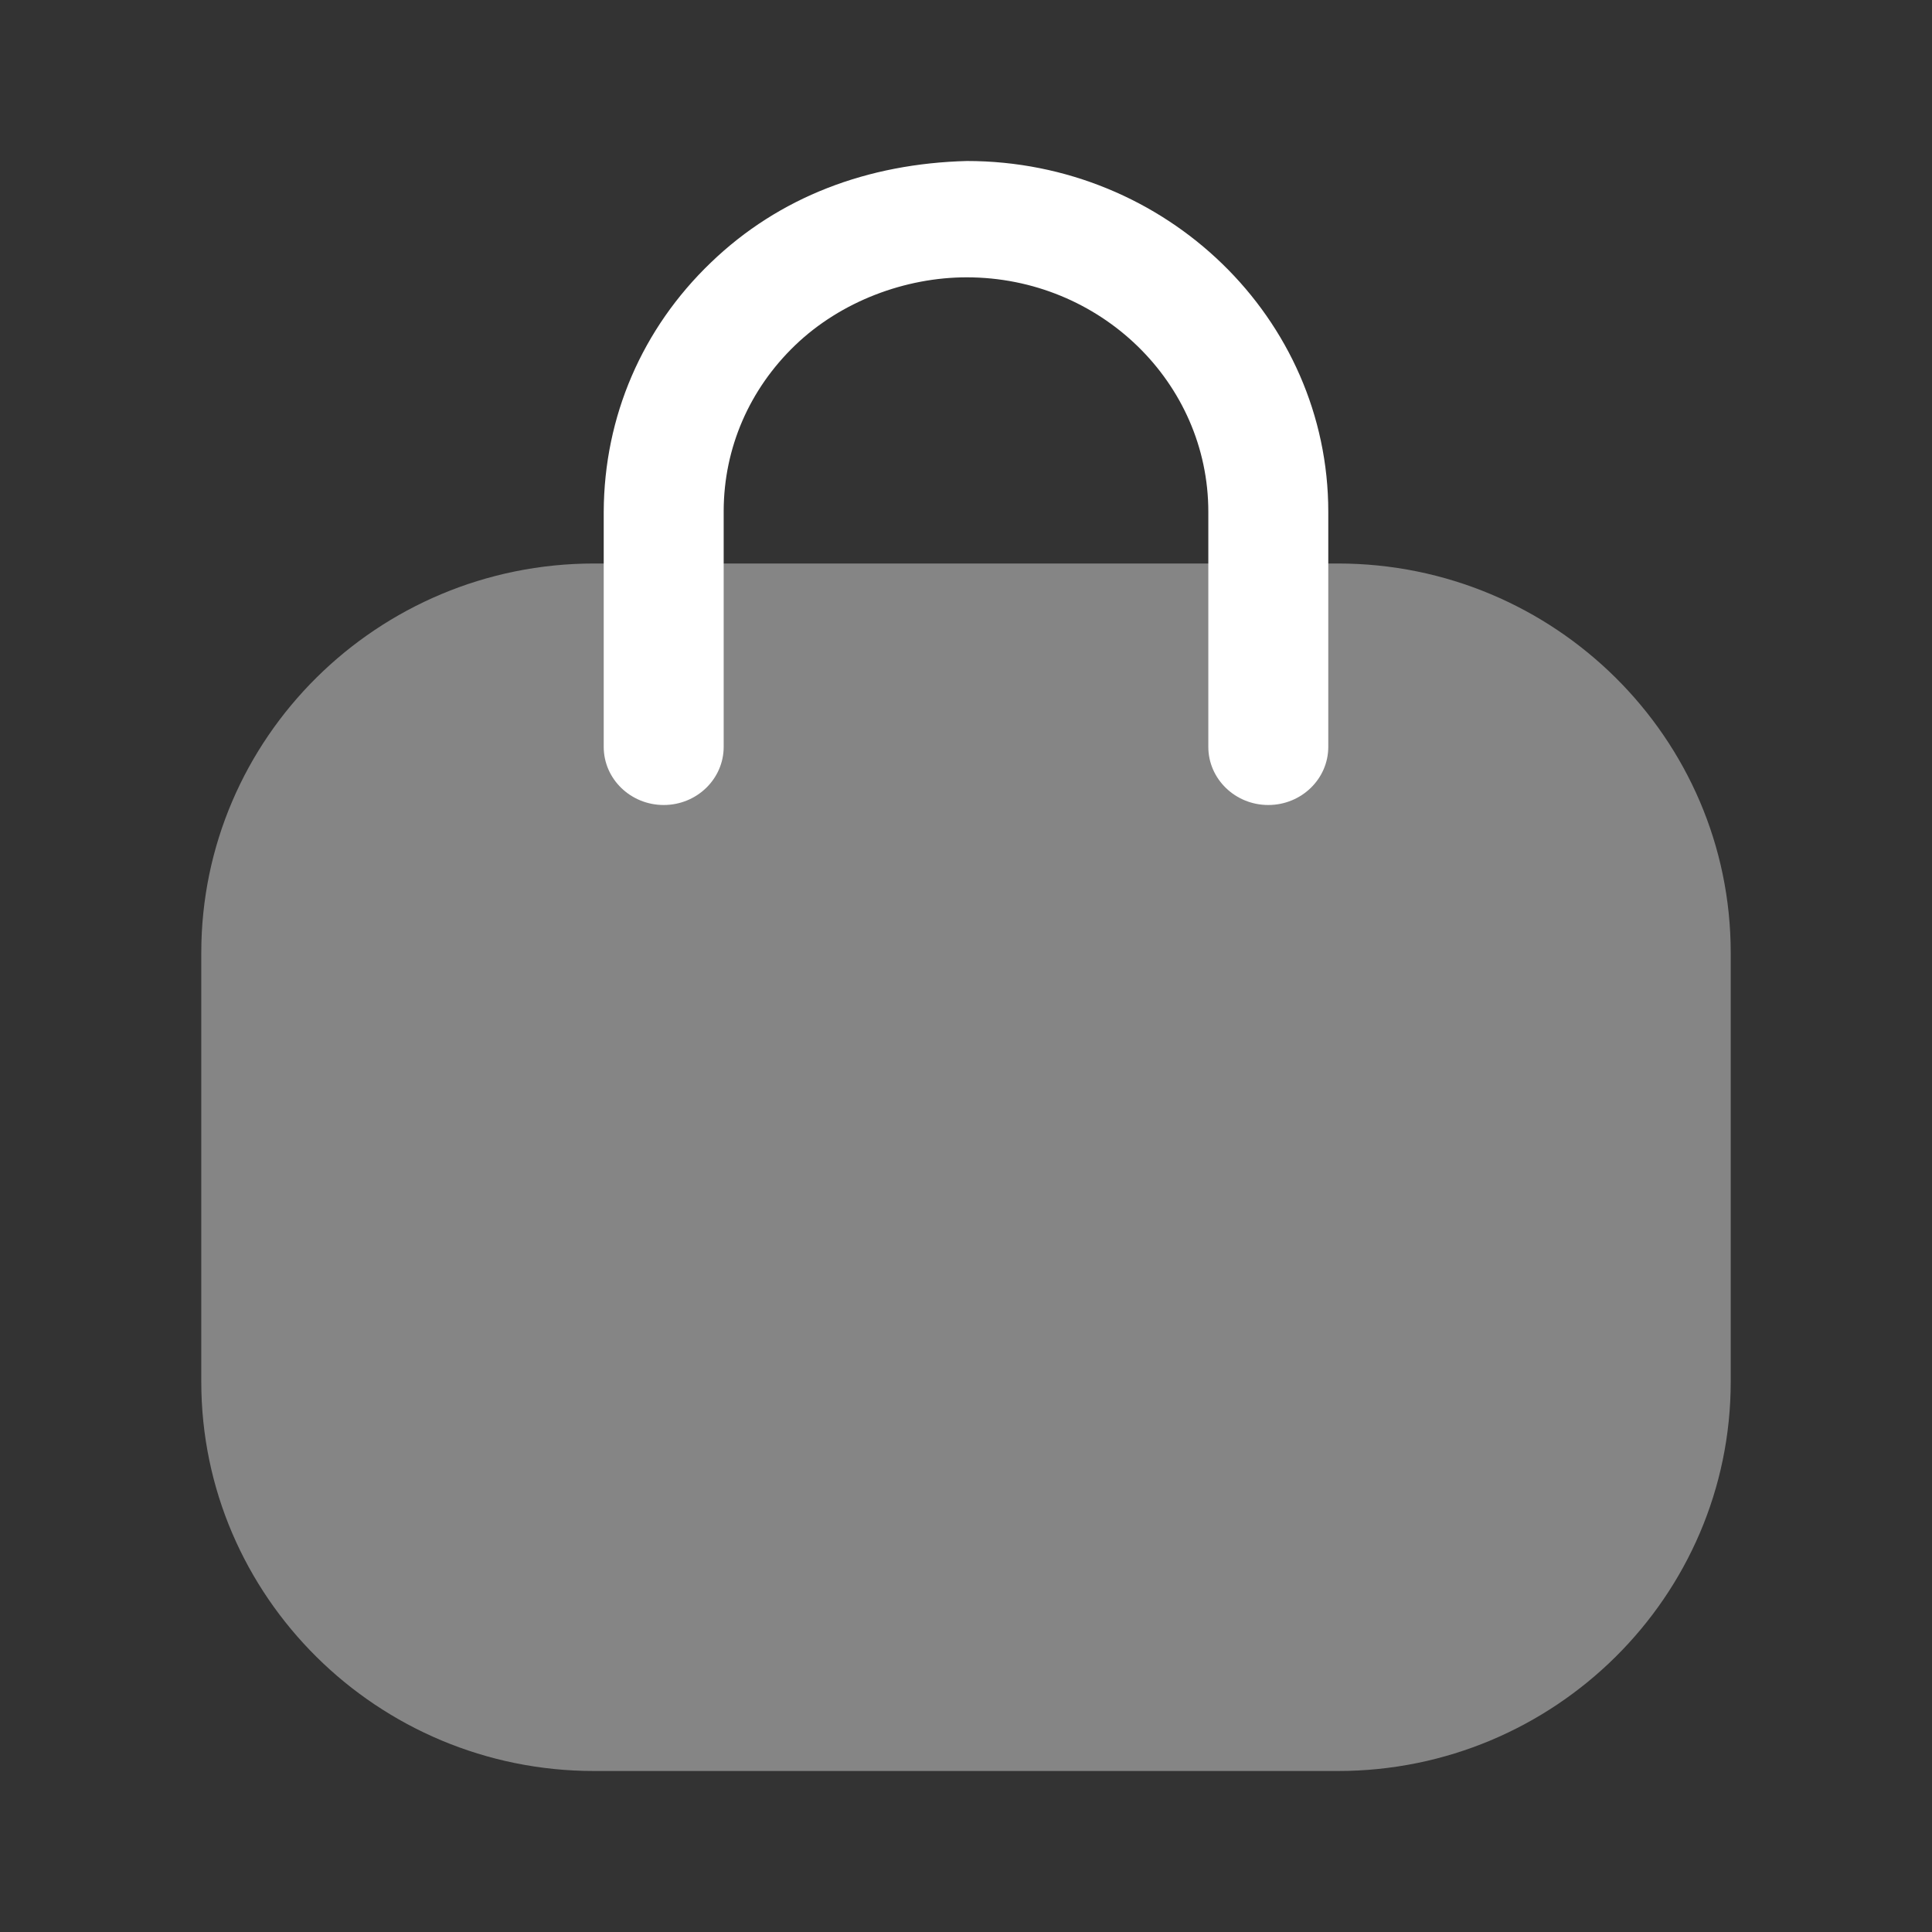
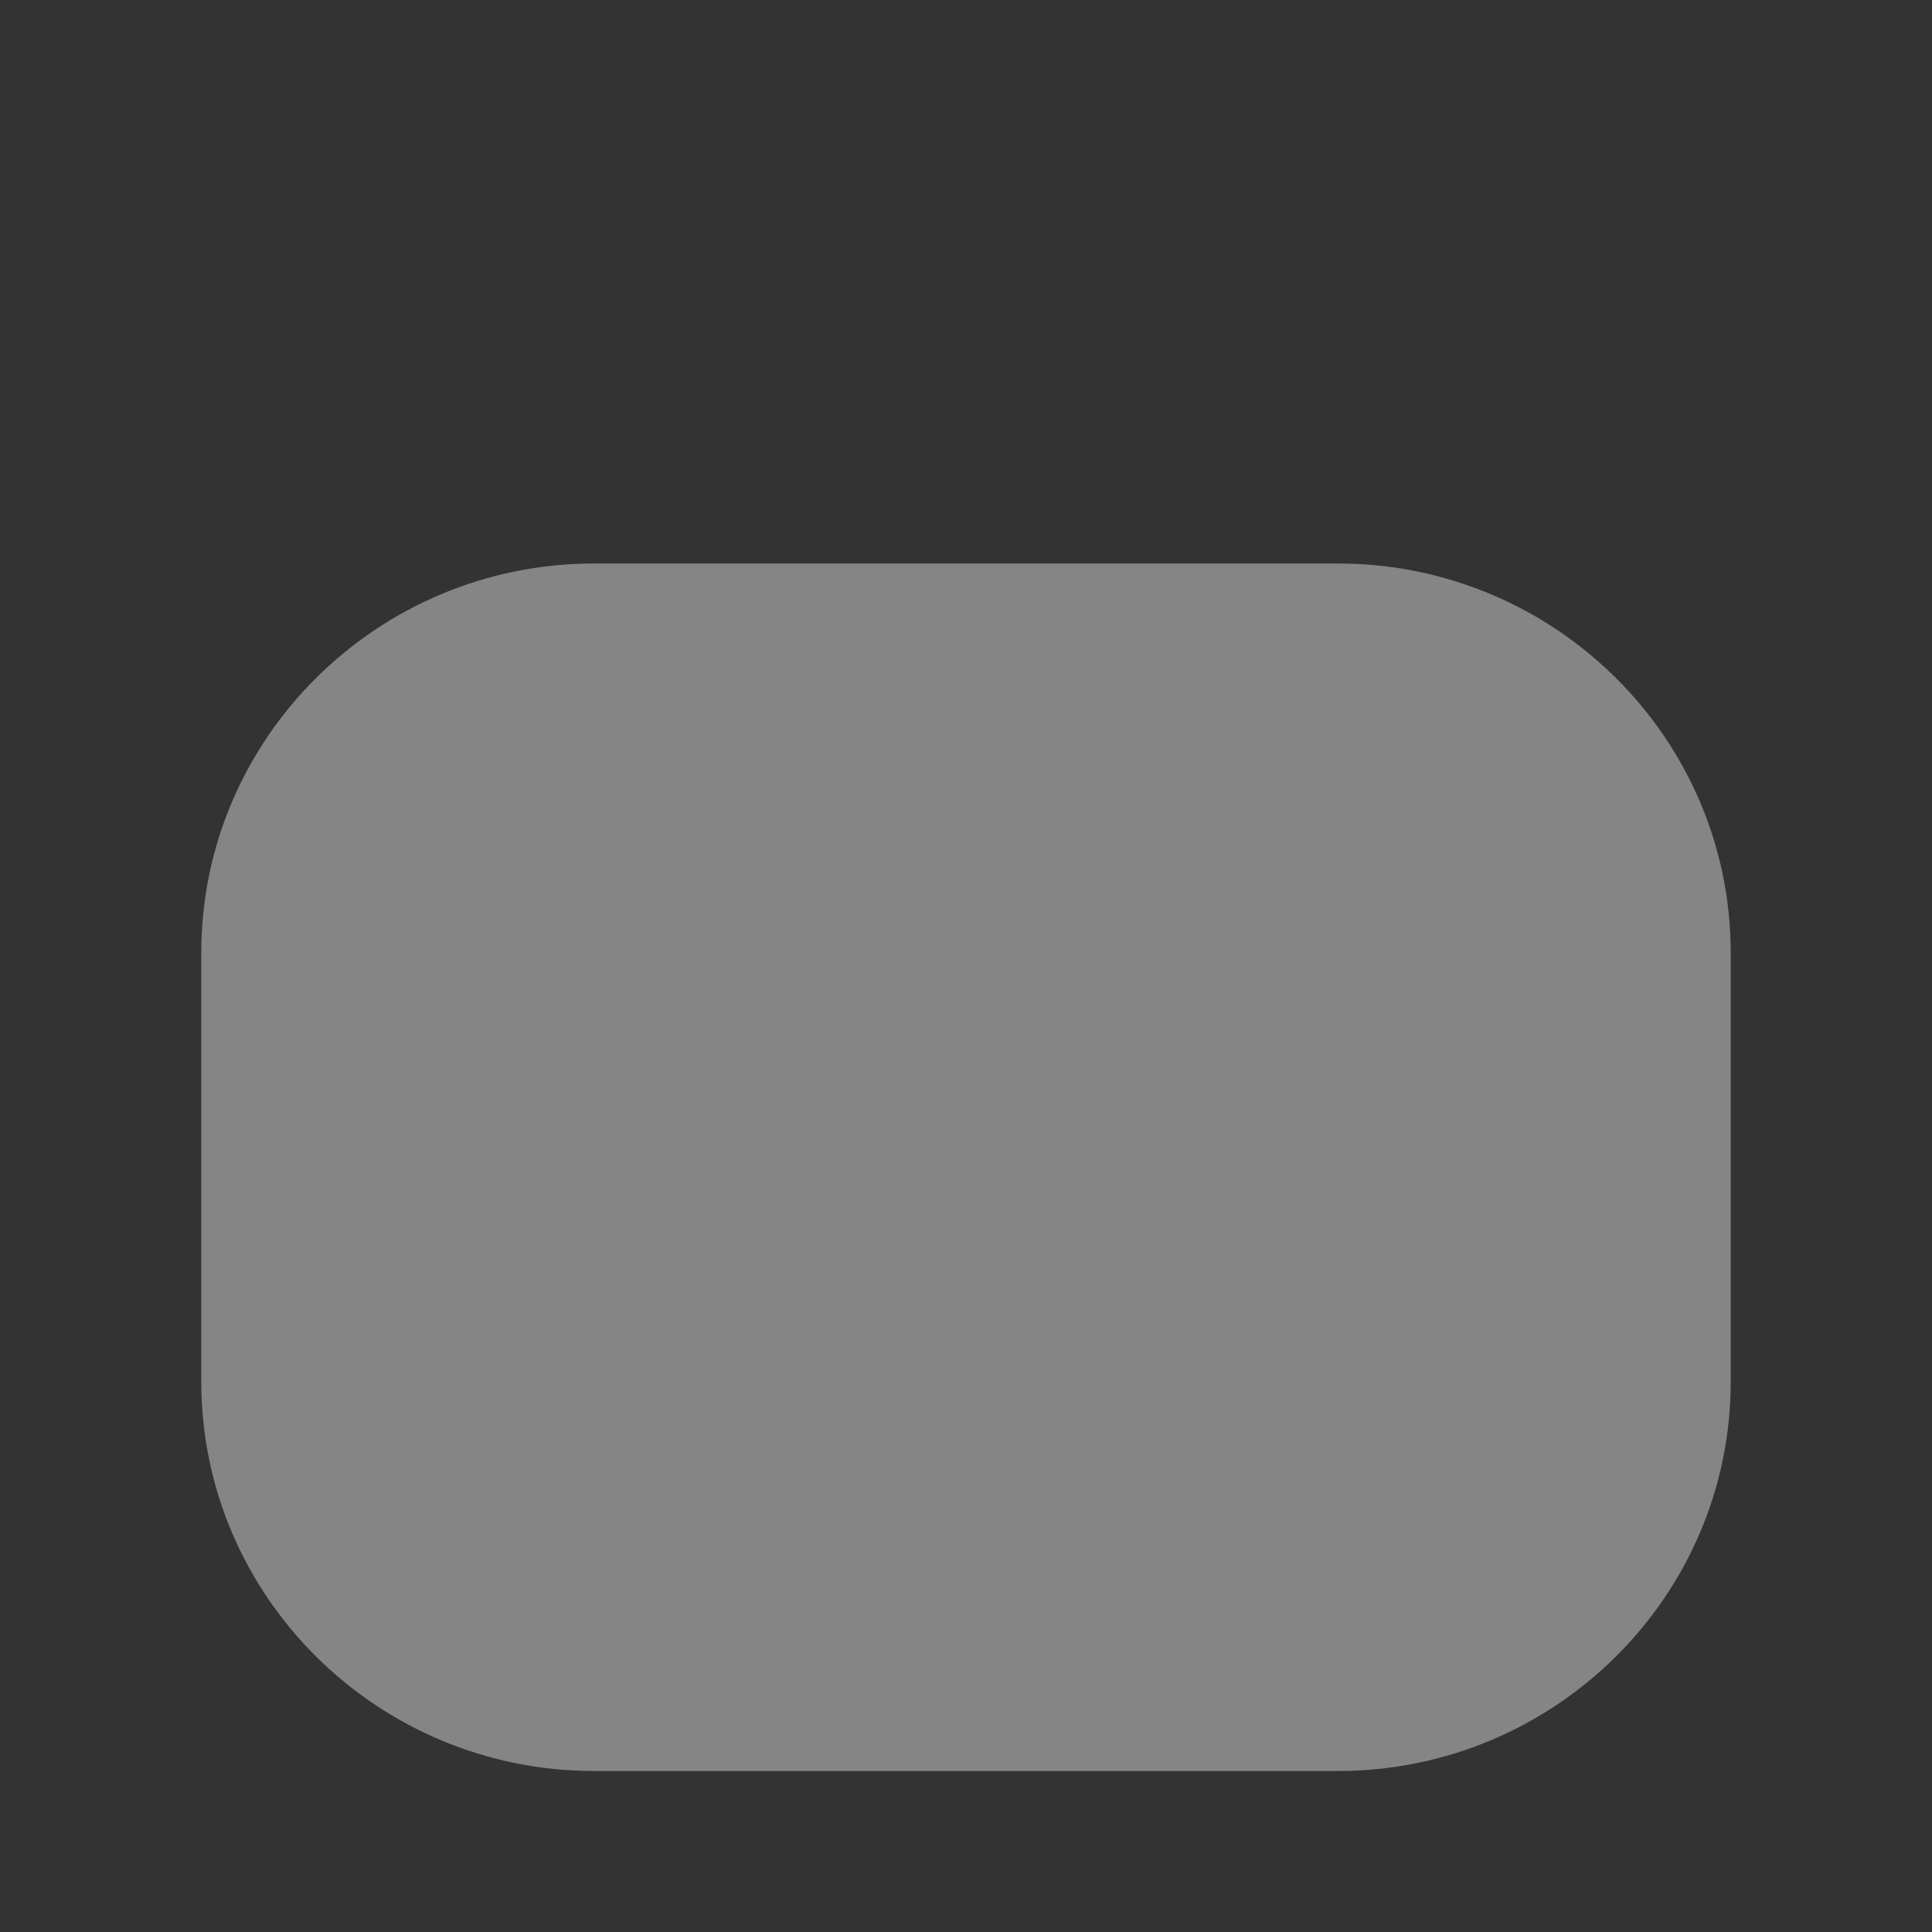
<svg xmlns="http://www.w3.org/2000/svg" width="33" height="33" viewBox="0 0 33 33" fill="none">
  <rect x="0" y="0" width="33" height="33" fill="#333333" stroke="none" />
  <path opacity="0.4" d="M22.853 30.25H10.147C6.448 30.25 3.438 27.268 3.438 23.601V16.274C3.438 12.607 6.448 9.625 10.147 9.625H22.853C26.552 9.625 29.562 12.607 29.562 16.274V23.601C29.562 27.268 26.552 30.25 22.853 30.25Z" fill="white" />
-   <path d="M21.663 13.75C21.098 13.75 20.639 13.305 20.639 12.757V8.741C20.639 6.533 18.787 4.737 16.512 4.737C15.465 4.737 14.366 5.145 13.583 5.896C12.799 6.649 12.365 7.652 12.361 8.722V12.757C12.361 13.305 11.902 13.75 11.337 13.75C10.771 13.75 10.312 13.305 10.312 12.757V8.741C10.319 7.113 10.969 5.611 12.141 4.486C13.311 3.359 14.824 2.794 16.516 2.75C19.917 2.75 22.688 5.437 22.688 8.741V12.757C22.688 13.305 22.229 13.75 21.663 13.75Z" fill="white" />
</svg>